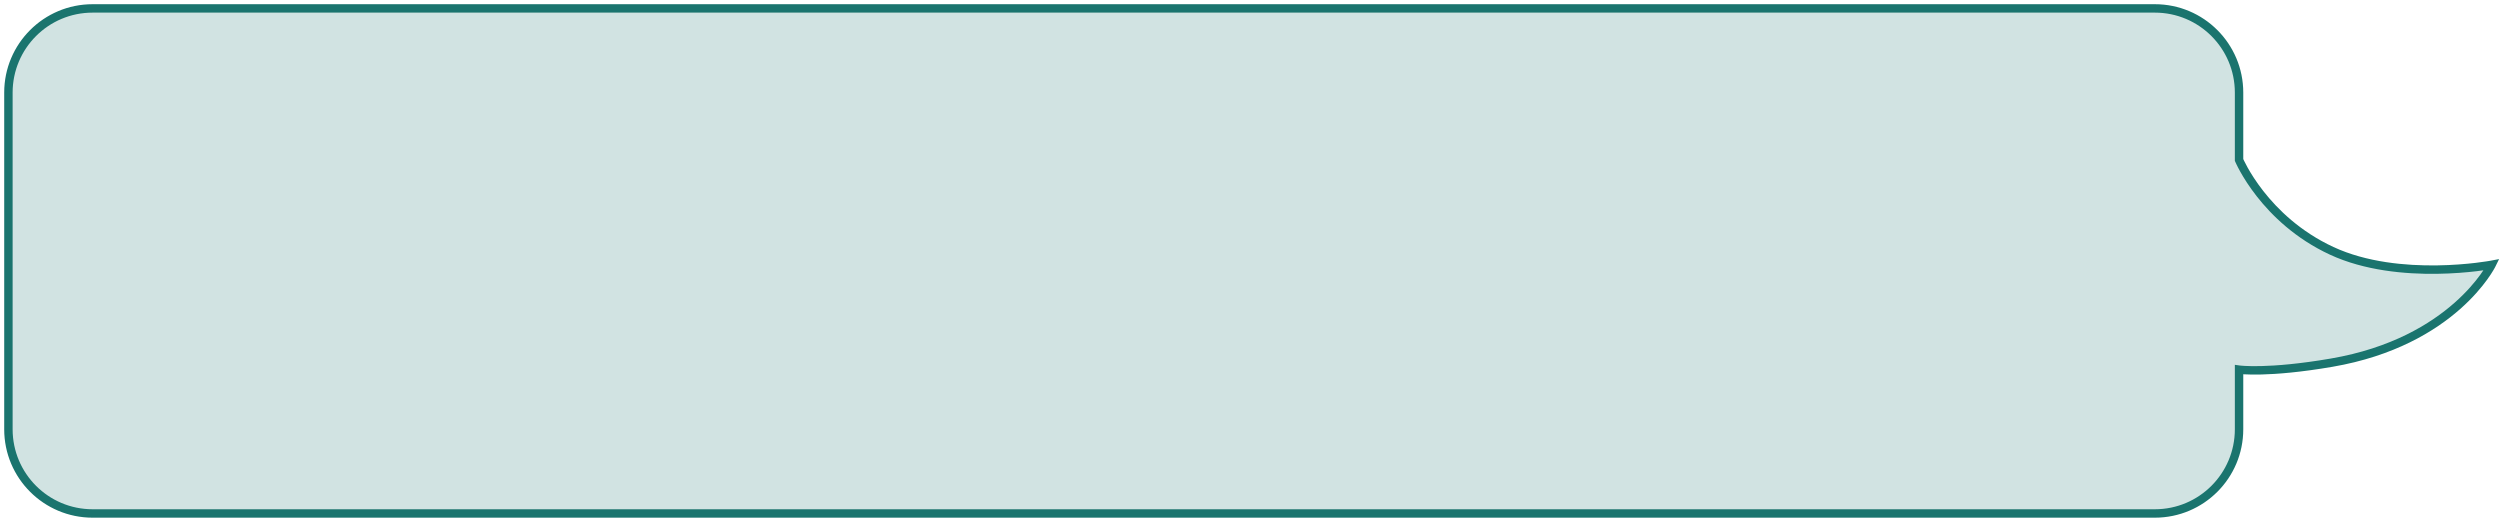
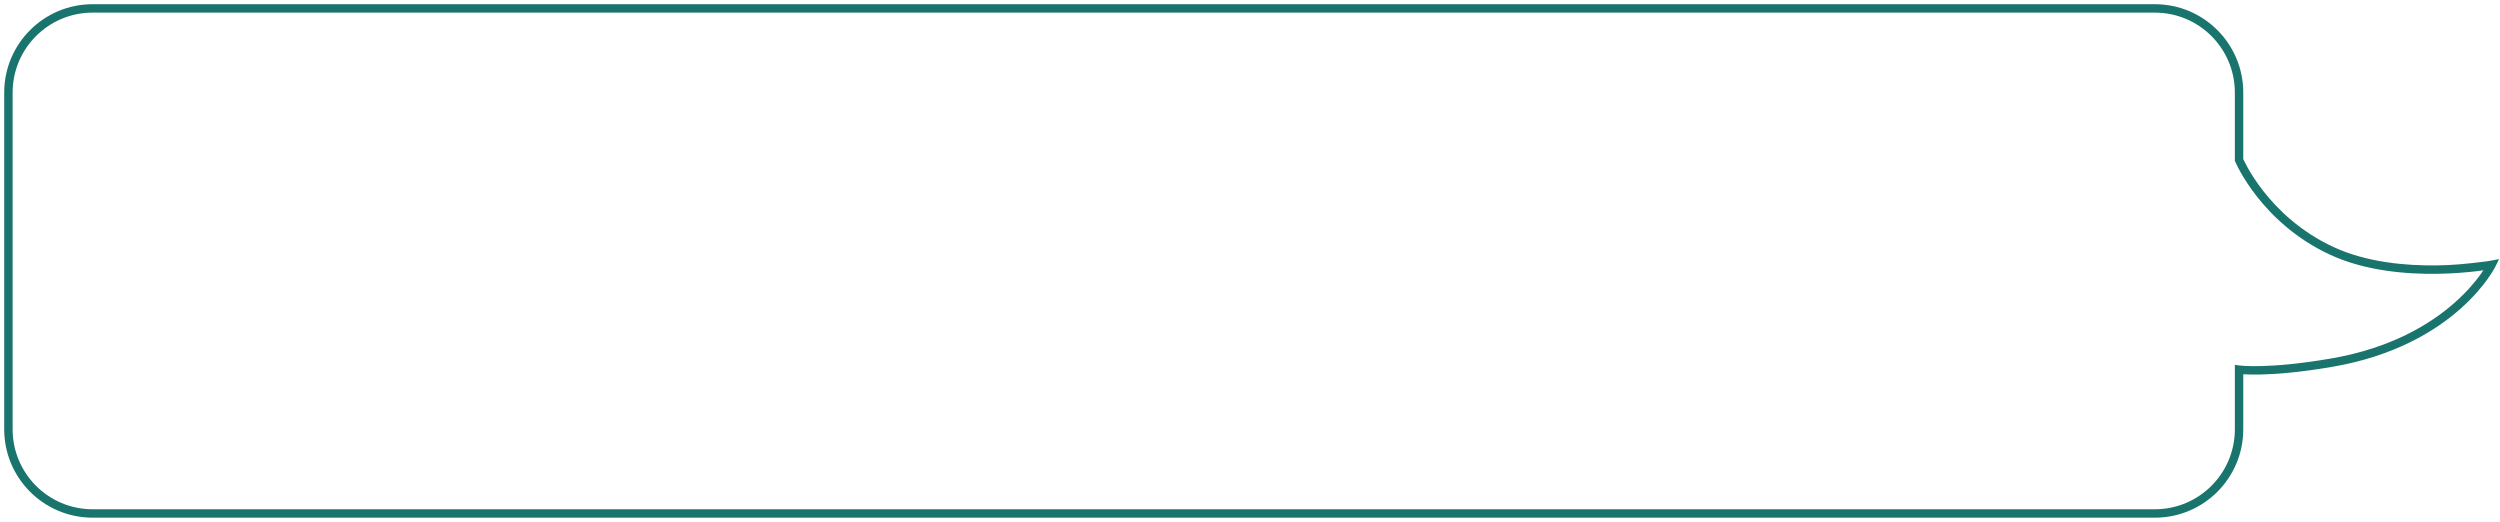
<svg xmlns="http://www.w3.org/2000/svg" width="297" height="62" viewBox="0 0 297 62" fill="none">
-   <path fill-rule="evenodd" clip-rule="evenodd" d="M11 1C5.477 1 1 5.477 1 11V51C1 56.523 5.477 61 11 61H256C261.523 61 266 56.523 266 51V43.915C266 43.915 269.396 44.392 277 43.085C291.5 40.593 296 31.458 296 31.458C296 31.458 285.049 33.534 277 29.797C268.951 26.059 266 19 266 19V11C266 5.477 261.523 1 256 1H11Z" fill="#1A746E" fill-opacity="0.2" />
-   <path d="M266 43.915L266.069 43.42L265.5 43.34V43.915H266ZM277 43.085L277.085 43.578L277 43.085ZM296 31.458L296.449 31.679L296.891 30.78L295.907 30.966L296 31.458ZM277 29.797L276.789 30.25L277 29.797ZM266 19H265.5V19.1L265.539 19.193L266 19ZM1.5 11C1.5 5.753 5.753 1.5 11 1.5V0.5C5.201 0.5 0.5 5.201 0.5 11H1.5ZM1.5 51V11H0.5V51H1.5ZM11 60.5C5.753 60.5 1.5 56.247 1.5 51H0.5C0.5 56.799 5.201 61.5 11 61.5V60.5ZM256 60.5H11V61.5H256V60.5ZM265.5 51C265.5 56.247 261.247 60.5 256 60.5V61.5C261.799 61.5 266.5 56.799 266.5 51H265.5ZM265.5 43.915V51H266.5V43.915H265.5ZM266 43.915C265.931 44.411 265.931 44.411 265.931 44.411C265.931 44.411 265.931 44.411 265.931 44.411C265.932 44.411 265.932 44.411 265.933 44.411C265.933 44.411 265.934 44.411 265.936 44.411C265.938 44.412 265.942 44.412 265.946 44.413C265.954 44.414 265.966 44.415 265.981 44.417C266.011 44.42 266.055 44.425 266.112 44.431C266.227 44.442 266.396 44.456 266.622 44.469C267.073 44.494 267.748 44.512 268.661 44.49C270.486 44.445 273.26 44.235 277.085 43.578L276.915 42.592C273.136 43.242 270.41 43.447 268.636 43.49C267.749 43.512 267.101 43.494 266.677 43.47C266.465 43.458 266.31 43.445 266.209 43.436C266.159 43.431 266.122 43.427 266.099 43.424C266.087 43.422 266.079 43.422 266.074 43.421C266.072 43.42 266.07 43.42 266.069 43.42C266.069 43.42 266.069 43.42 266.069 43.42C266.069 43.42 266.069 43.42 266.069 43.42C266.069 43.42 266.069 43.42 266.069 43.42C266.069 43.42 266.069 43.42 266 43.915ZM277.085 43.578C284.432 42.315 289.266 39.364 292.269 36.712C293.768 35.387 294.808 34.139 295.475 33.217C295.809 32.757 296.05 32.377 296.208 32.111C296.287 31.977 296.346 31.872 296.386 31.799C296.406 31.762 296.421 31.733 296.431 31.713C296.436 31.703 296.44 31.695 296.443 31.689C296.445 31.686 296.446 31.684 296.447 31.682C296.447 31.681 296.448 31.681 296.448 31.68C296.448 31.68 296.448 31.679 296.448 31.679C296.448 31.679 296.449 31.679 296 31.458C295.551 31.237 295.552 31.236 295.552 31.236C295.552 31.236 295.552 31.236 295.552 31.236C295.552 31.236 295.552 31.236 295.552 31.236C295.551 31.237 295.551 31.238 295.55 31.239C295.549 31.242 295.546 31.247 295.542 31.255C295.535 31.269 295.523 31.292 295.506 31.323C295.473 31.385 295.421 31.478 295.349 31.6C295.204 31.842 294.98 32.196 294.665 32.631C294.036 33.5 293.044 34.692 291.606 35.962C288.734 38.5 284.068 41.363 276.915 42.592L277.085 43.578ZM296 31.458C295.907 30.966 295.907 30.966 295.907 30.966C295.907 30.966 295.907 30.966 295.907 30.966C295.907 30.966 295.906 30.967 295.906 30.967C295.905 30.967 295.903 30.967 295.901 30.968C295.896 30.968 295.889 30.97 295.879 30.972C295.859 30.975 295.829 30.981 295.789 30.988C295.71 31.001 295.591 31.021 295.436 31.046C295.127 31.094 294.674 31.16 294.104 31.227C292.965 31.362 291.363 31.503 289.512 31.529C285.798 31.58 281.136 31.166 277.211 29.343L276.789 30.25C280.914 32.165 285.751 32.581 289.525 32.529C291.418 32.502 293.056 32.358 294.222 32.22C294.805 32.151 295.27 32.084 295.591 32.034C295.752 32.008 295.876 31.988 295.961 31.973C296.003 31.965 296.036 31.959 296.058 31.956C296.069 31.953 296.077 31.952 296.083 31.951C296.086 31.95 296.089 31.95 296.09 31.95C296.091 31.949 296.092 31.949 296.092 31.949C296.092 31.949 296.093 31.949 296.093 31.949C296.093 31.949 296.093 31.949 296 31.458ZM277.211 29.343C273.275 27.516 270.584 24.875 268.876 22.689C268.022 21.596 267.415 20.619 267.023 19.918C266.827 19.567 266.685 19.286 266.593 19.094C266.547 18.998 266.513 18.924 266.491 18.876C266.48 18.851 266.473 18.833 266.468 18.822C266.465 18.816 266.463 18.812 266.462 18.809C266.462 18.808 266.461 18.807 266.461 18.807C266.461 18.807 266.461 18.807 266.461 18.807C266.461 18.807 266.461 18.807 266.461 18.807C266.461 18.807 266.461 18.807 266 19C265.539 19.193 265.539 19.193 265.539 19.193C265.539 19.193 265.539 19.194 265.539 19.194C265.539 19.194 265.54 19.195 265.54 19.195C265.54 19.197 265.541 19.199 265.542 19.201C265.544 19.205 265.546 19.211 265.55 19.219C265.556 19.234 265.566 19.256 265.579 19.285C265.604 19.341 265.642 19.423 265.692 19.527C265.792 19.736 265.944 20.036 266.15 20.405C266.563 21.144 267.197 22.166 268.088 23.305C269.867 25.582 272.676 28.34 276.789 30.25L277.211 29.343ZM265.5 11V19H266.5V11H265.5ZM256 1.5C261.247 1.5 265.5 5.753 265.5 11H266.5C266.5 5.201 261.799 0.5 256 0.5V1.5ZM11 1.5H256V0.5H11V1.5Z" fill="#1A746E" />
+   <path d="M266 43.915L266.069 43.42L265.5 43.34V43.915H266ZM277 43.085L277.085 43.578L277 43.085ZM296 31.458L296.449 31.679L296.891 30.78L295.907 30.966L296 31.458ZM277 29.797L276.789 30.25L277 29.797ZM266 19H265.5V19.1L265.539 19.193L266 19ZM1.5 11C1.5 5.753 5.753 1.5 11 1.5V0.5C5.201 0.5 0.5 5.201 0.5 11H1.5ZM1.5 51V11H0.5V51H1.5ZM11 60.5C5.753 60.5 1.5 56.247 1.5 51H0.5C0.5 56.799 5.201 61.5 11 61.5V60.5ZM256 60.5H11V61.5H256V60.5ZM265.5 51C265.5 56.247 261.247 60.5 256 60.5V61.5C261.799 61.5 266.5 56.799 266.5 51H265.5ZM265.5 43.915V51H266.5V43.915H265.5ZM266 43.915C265.931 44.411 265.931 44.411 265.931 44.411C265.931 44.411 265.931 44.411 265.931 44.411C265.932 44.411 265.932 44.411 265.933 44.411C265.933 44.411 265.934 44.411 265.936 44.411C265.938 44.412 265.942 44.412 265.946 44.413C265.954 44.414 265.966 44.415 265.981 44.417C266.011 44.42 266.055 44.425 266.112 44.431C266.227 44.442 266.396 44.456 266.622 44.469C267.073 44.494 267.748 44.512 268.661 44.49C270.486 44.445 273.26 44.235 277.085 43.578L276.915 42.592C273.136 43.242 270.41 43.447 268.636 43.49C267.749 43.512 267.101 43.494 266.677 43.47C266.465 43.458 266.31 43.445 266.209 43.436C266.159 43.431 266.122 43.427 266.099 43.424C266.087 43.422 266.079 43.422 266.074 43.421C266.072 43.42 266.07 43.42 266.069 43.42C266.069 43.42 266.069 43.42 266.069 43.42C266.069 43.42 266.069 43.42 266.069 43.42C266.069 43.42 266.069 43.42 266.069 43.42C266.069 43.42 266.069 43.42 266 43.915ZM277.085 43.578C284.432 42.315 289.266 39.364 292.269 36.712C293.768 35.387 294.808 34.139 295.475 33.217C295.809 32.757 296.05 32.377 296.208 32.111C296.287 31.977 296.346 31.872 296.386 31.799C296.406 31.762 296.421 31.733 296.431 31.713C296.436 31.703 296.44 31.695 296.443 31.689C296.445 31.686 296.446 31.684 296.447 31.682C296.447 31.681 296.448 31.681 296.448 31.68C296.448 31.68 296.448 31.679 296.448 31.679C296.448 31.679 296.449 31.679 296 31.458C295.551 31.237 295.552 31.236 295.552 31.236C295.552 31.236 295.552 31.236 295.552 31.236C295.552 31.236 295.552 31.236 295.552 31.236C295.551 31.237 295.551 31.238 295.55 31.239C295.549 31.242 295.546 31.247 295.542 31.255C295.535 31.269 295.523 31.292 295.506 31.323C295.473 31.385 295.421 31.478 295.349 31.6C295.204 31.842 294.98 32.196 294.665 32.631C294.036 33.5 293.044 34.692 291.606 35.962C288.734 38.5 284.068 41.363 276.915 42.592L277.085 43.578ZM296 31.458C295.907 30.966 295.907 30.966 295.907 30.966C295.907 30.966 295.907 30.966 295.907 30.966C295.907 30.966 295.906 30.967 295.906 30.967C295.905 30.967 295.903 30.967 295.901 30.968C295.896 30.968 295.889 30.97 295.879 30.972C295.859 30.975 295.829 30.981 295.789 30.988C295.71 31.001 295.591 31.021 295.436 31.046C292.965 31.362 291.363 31.503 289.512 31.529C285.798 31.58 281.136 31.166 277.211 29.343L276.789 30.25C280.914 32.165 285.751 32.581 289.525 32.529C291.418 32.502 293.056 32.358 294.222 32.22C294.805 32.151 295.27 32.084 295.591 32.034C295.752 32.008 295.876 31.988 295.961 31.973C296.003 31.965 296.036 31.959 296.058 31.956C296.069 31.953 296.077 31.952 296.083 31.951C296.086 31.95 296.089 31.95 296.09 31.95C296.091 31.949 296.092 31.949 296.092 31.949C296.092 31.949 296.093 31.949 296.093 31.949C296.093 31.949 296.093 31.949 296 31.458ZM277.211 29.343C273.275 27.516 270.584 24.875 268.876 22.689C268.022 21.596 267.415 20.619 267.023 19.918C266.827 19.567 266.685 19.286 266.593 19.094C266.547 18.998 266.513 18.924 266.491 18.876C266.48 18.851 266.473 18.833 266.468 18.822C266.465 18.816 266.463 18.812 266.462 18.809C266.462 18.808 266.461 18.807 266.461 18.807C266.461 18.807 266.461 18.807 266.461 18.807C266.461 18.807 266.461 18.807 266.461 18.807C266.461 18.807 266.461 18.807 266 19C265.539 19.193 265.539 19.193 265.539 19.193C265.539 19.193 265.539 19.194 265.539 19.194C265.539 19.194 265.54 19.195 265.54 19.195C265.54 19.197 265.541 19.199 265.542 19.201C265.544 19.205 265.546 19.211 265.55 19.219C265.556 19.234 265.566 19.256 265.579 19.285C265.604 19.341 265.642 19.423 265.692 19.527C265.792 19.736 265.944 20.036 266.15 20.405C266.563 21.144 267.197 22.166 268.088 23.305C269.867 25.582 272.676 28.34 276.789 30.25L277.211 29.343ZM265.5 11V19H266.5V11H265.5ZM256 1.5C261.247 1.5 265.5 5.753 265.5 11H266.5C266.5 5.201 261.799 0.5 256 0.5V1.5ZM11 1.5H256V0.5H11V1.5Z" fill="#1A746E" />
</svg>